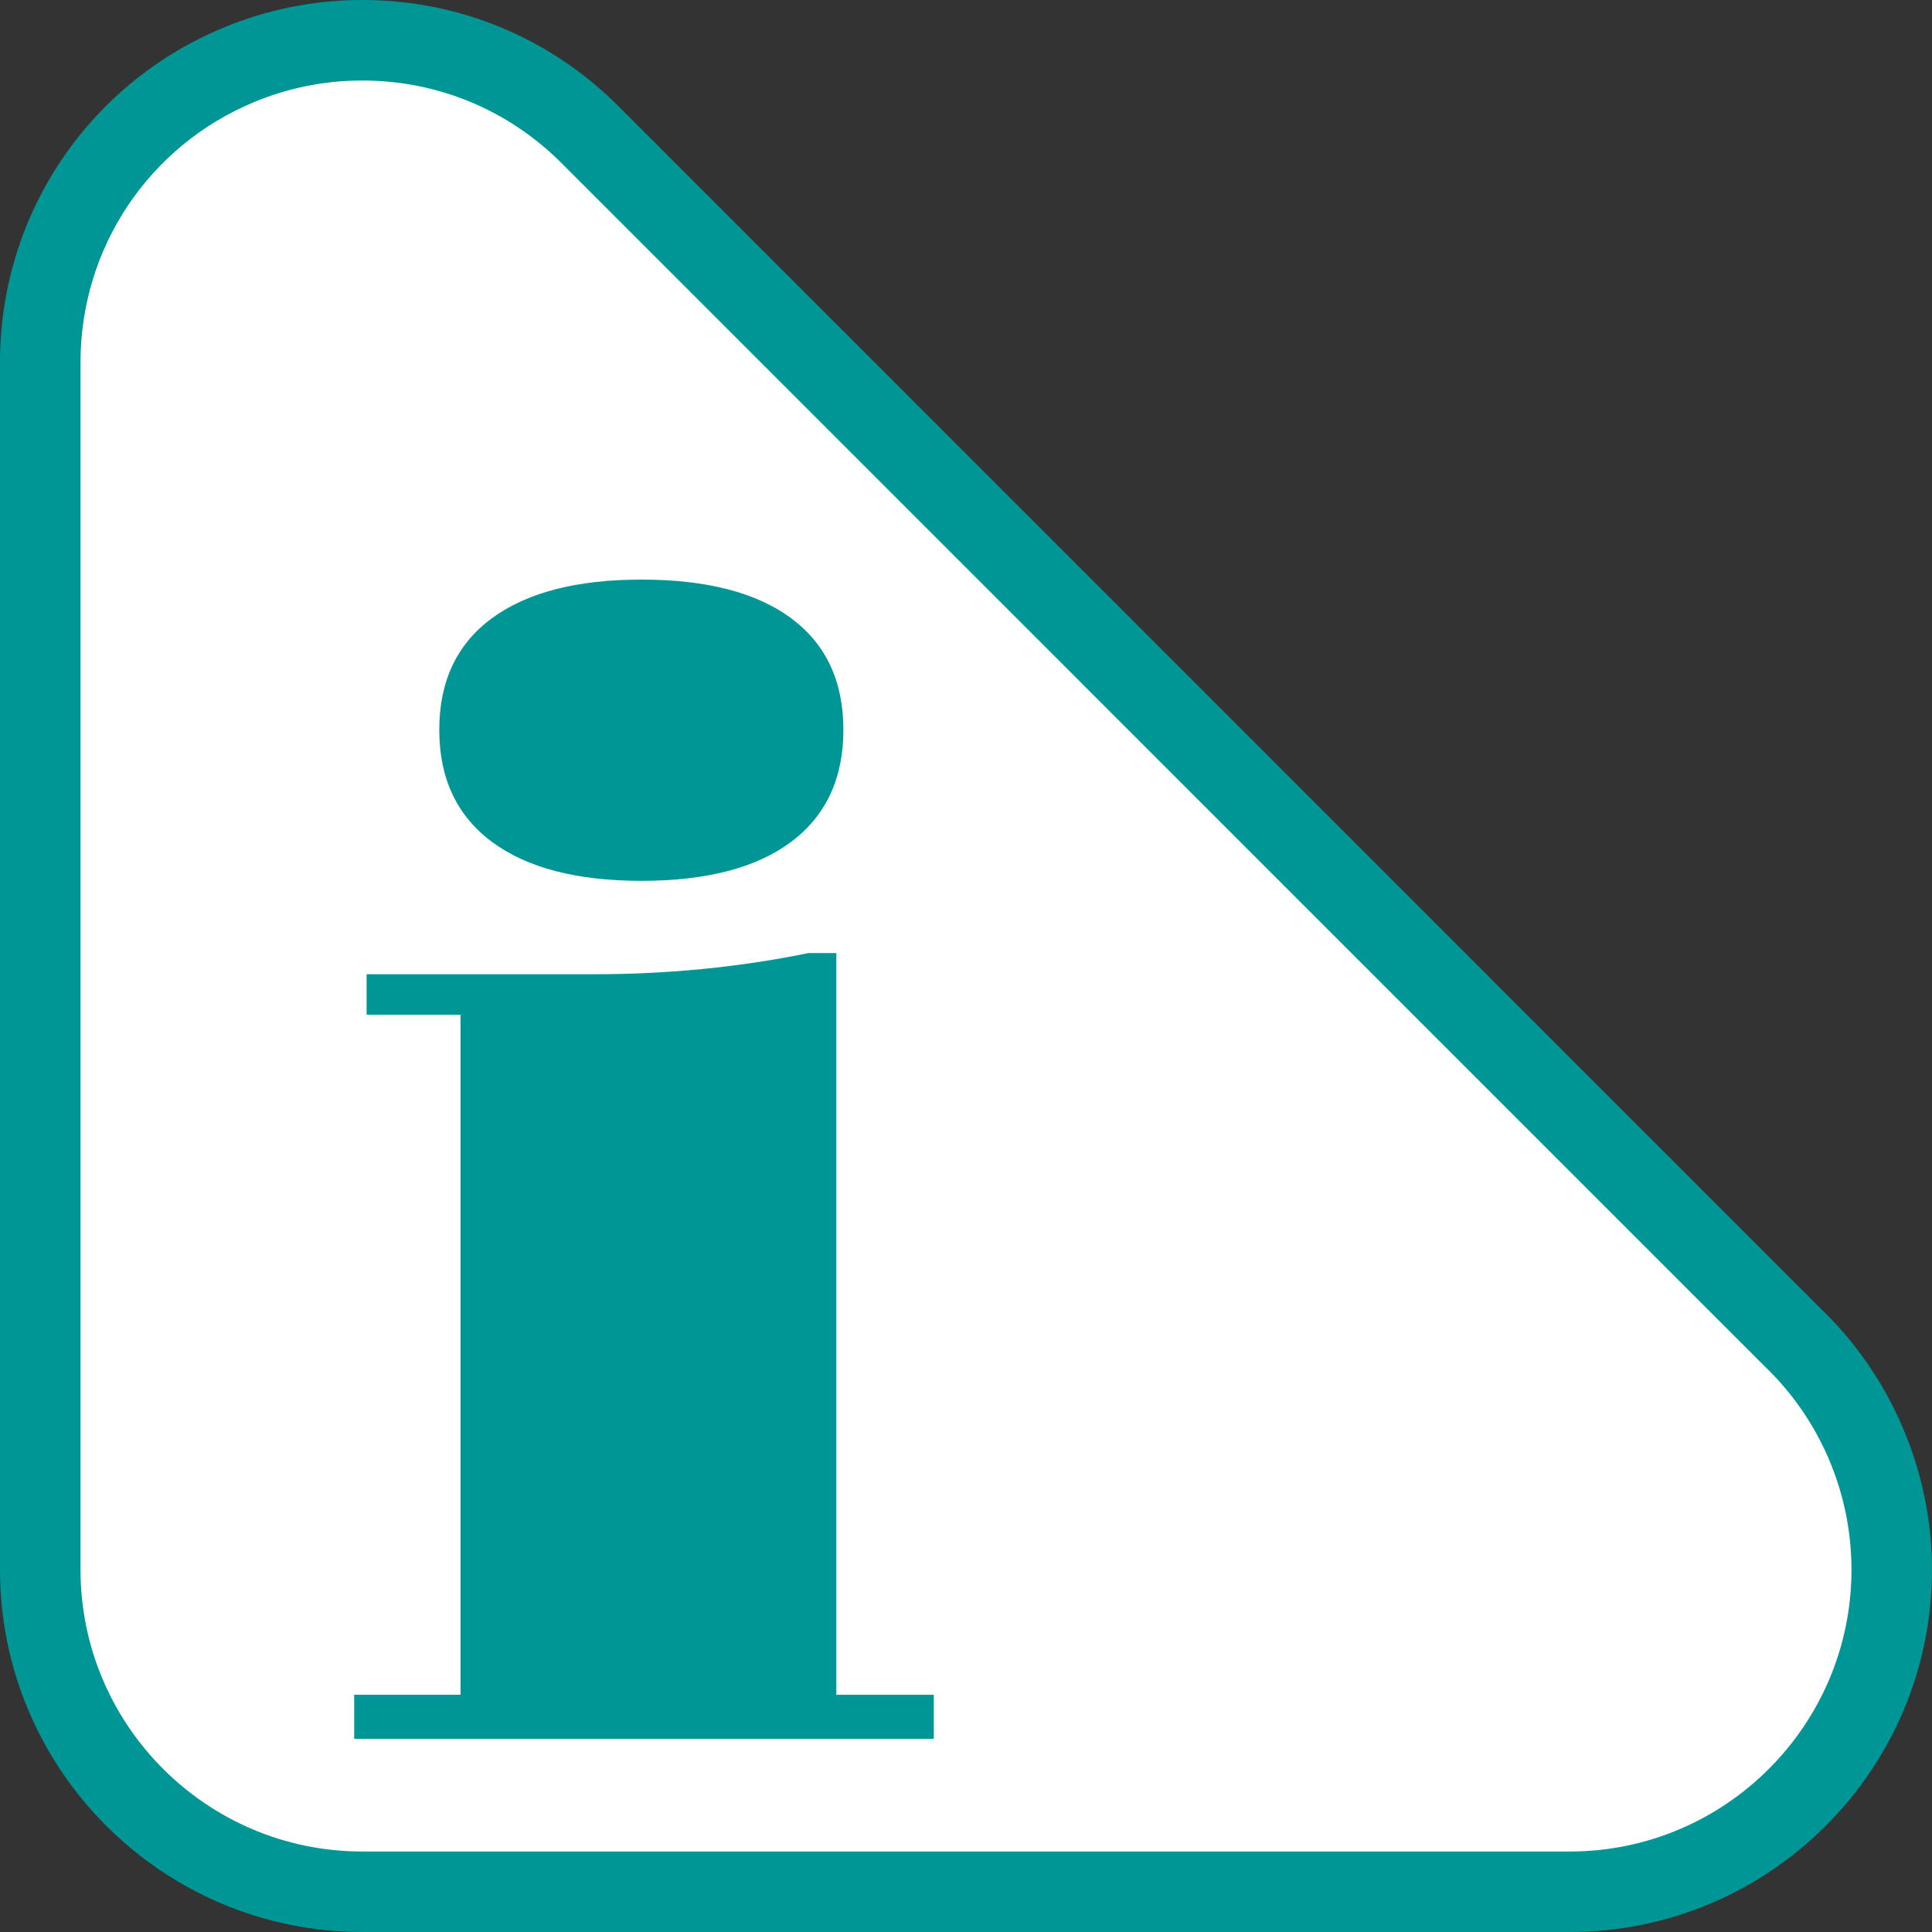
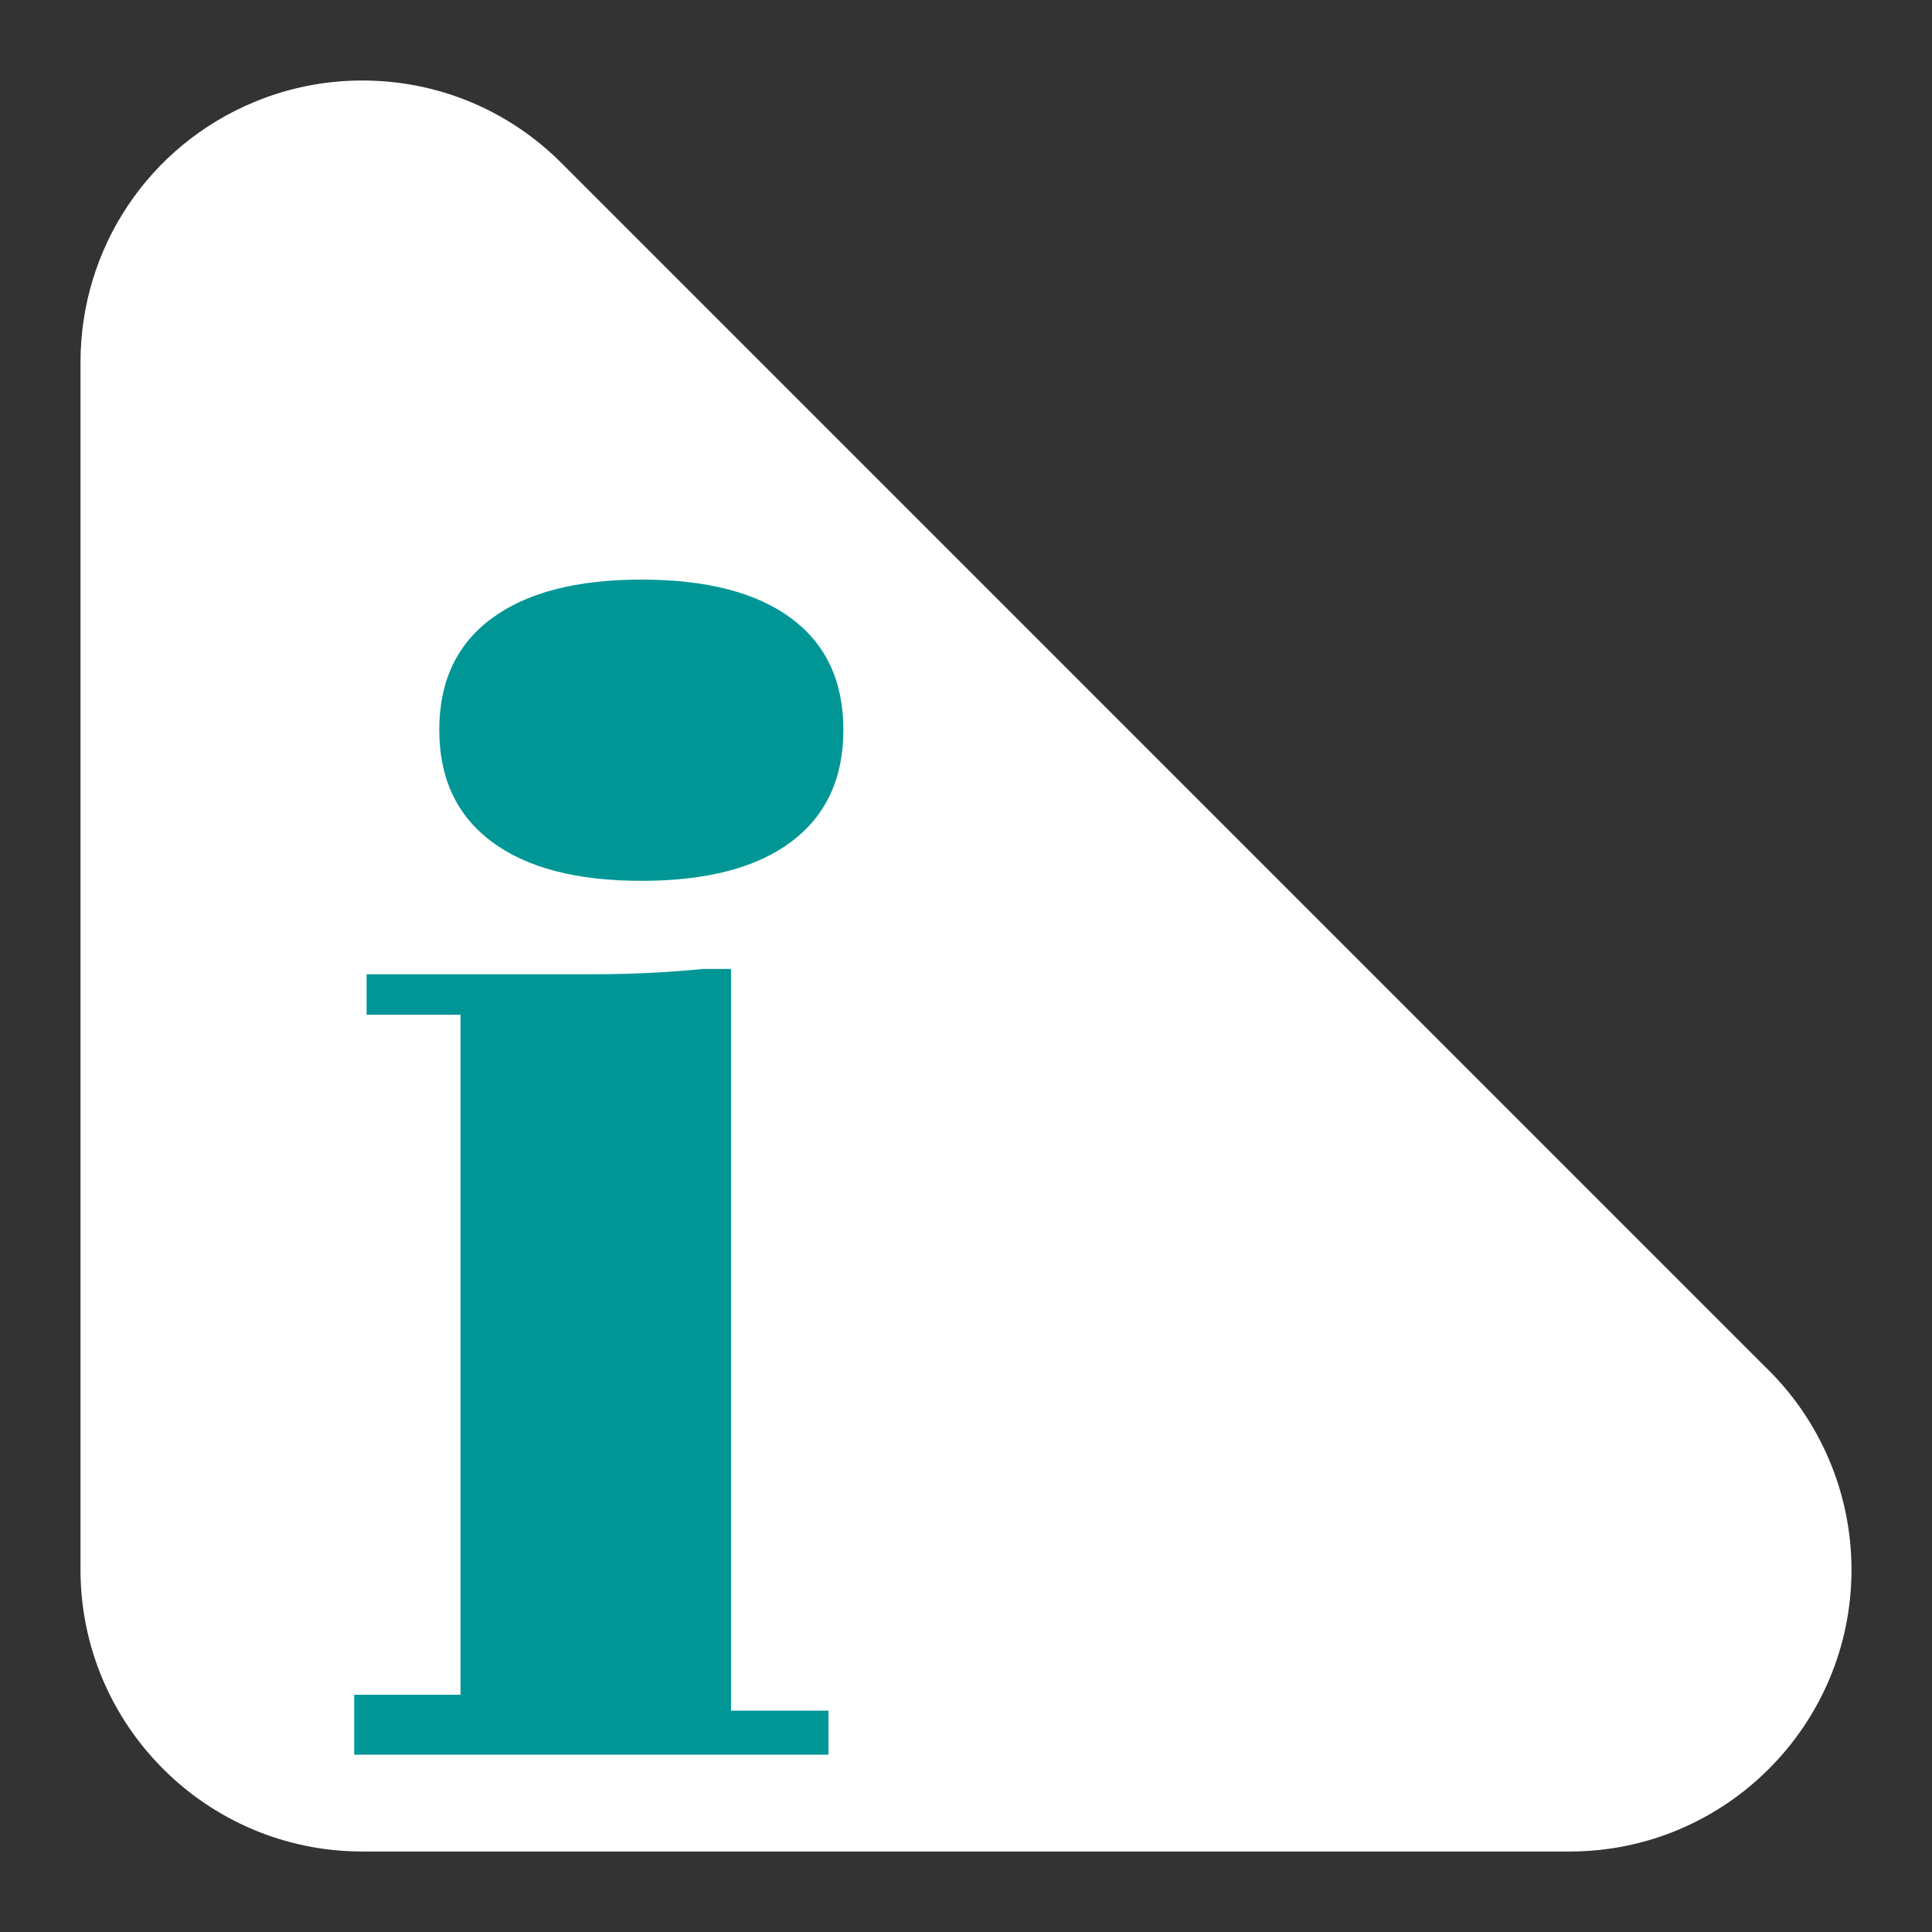
<svg xmlns="http://www.w3.org/2000/svg" version="1.1" id="Calque_1" x="0px" y="0px" width="170.079px" height="170.078px" viewBox="0 0 170.079 170.078" enable-background="new 0 0 170.079 170.078" xml:space="preserve">
  <rect x="0" y="0" width="170.079" height="170.078" fill="#333333" stroke="none" />
  <g>
-     <path fill="#009696" d="M160.259,115.171L54.433,9.335C48.41,3.315,40.402,0,31.887,0c-4.209,0-8.313,0.817-12.2,2.427   C7.729,7.38,0,18.945,0,31.89v106.299c0,17.585,14.307,31.89,31.89,31.89h106.3c17.582,0,31.889-14.305,31.889-31.89   C170.079,129.541,166.5,121.156,160.259,115.171z" />
    <path fill="#FFFFFF" d="M155.306,120.237L49.423,14.348c-4.685-4.683-10.913-7.261-17.536-7.261c-3.274,0-6.467,0.635-9.49,1.887   c-9.299,3.853-15.31,12.848-15.31,22.916v106.299c0,13.677,11.125,24.804,24.802,24.804h106.3   c13.677,0,24.802-11.127,24.802-24.804C162.992,131.396,160.201,124.907,155.306,120.237z" />
  </g>
-   <path fill="#009696" d="M38.671,64.254c0-4.277,1.541-7.546,4.623-9.82c3.081-2.272,7.468-3.411,13.165-3.411  c5.741,0,10.143,1.139,13.2,3.411c3.057,2.274,4.587,5.543,4.587,9.82c0,4.266-1.53,7.549-4.587,9.846  c-3.058,2.298-7.459,3.443-13.2,3.443c-5.697,0-10.084-1.145-13.165-3.443C40.212,71.804,38.671,68.52,38.671,64.254z   M31.181,153.071v-3.876h9.361V89.33h-8.27v-3.566h20.158c3.17,0,6.33-0.155,9.477-0.466c3.145-0.311,6.234-0.776,9.268-1.397h2.448  v65.295h8.581v3.876H31.181z" />
+   <path fill="#009696" d="M38.671,64.254c0-4.277,1.541-7.546,4.623-9.82c3.081-2.272,7.468-3.411,13.165-3.411  c5.741,0,10.143,1.139,13.2,3.411c3.057,2.274,4.587,5.543,4.587,9.82c0,4.266-1.53,7.549-4.587,9.846  c-3.058,2.298-7.459,3.443-13.2,3.443c-5.697,0-10.084-1.145-13.165-3.443C40.212,71.804,38.671,68.52,38.671,64.254z   M31.181,153.071v-3.876h9.361V89.33h-8.27v-3.566h20.158c3.17,0,6.33-0.155,9.477-0.466h2.448  v65.295h8.581v3.876H31.181z" />
</svg>